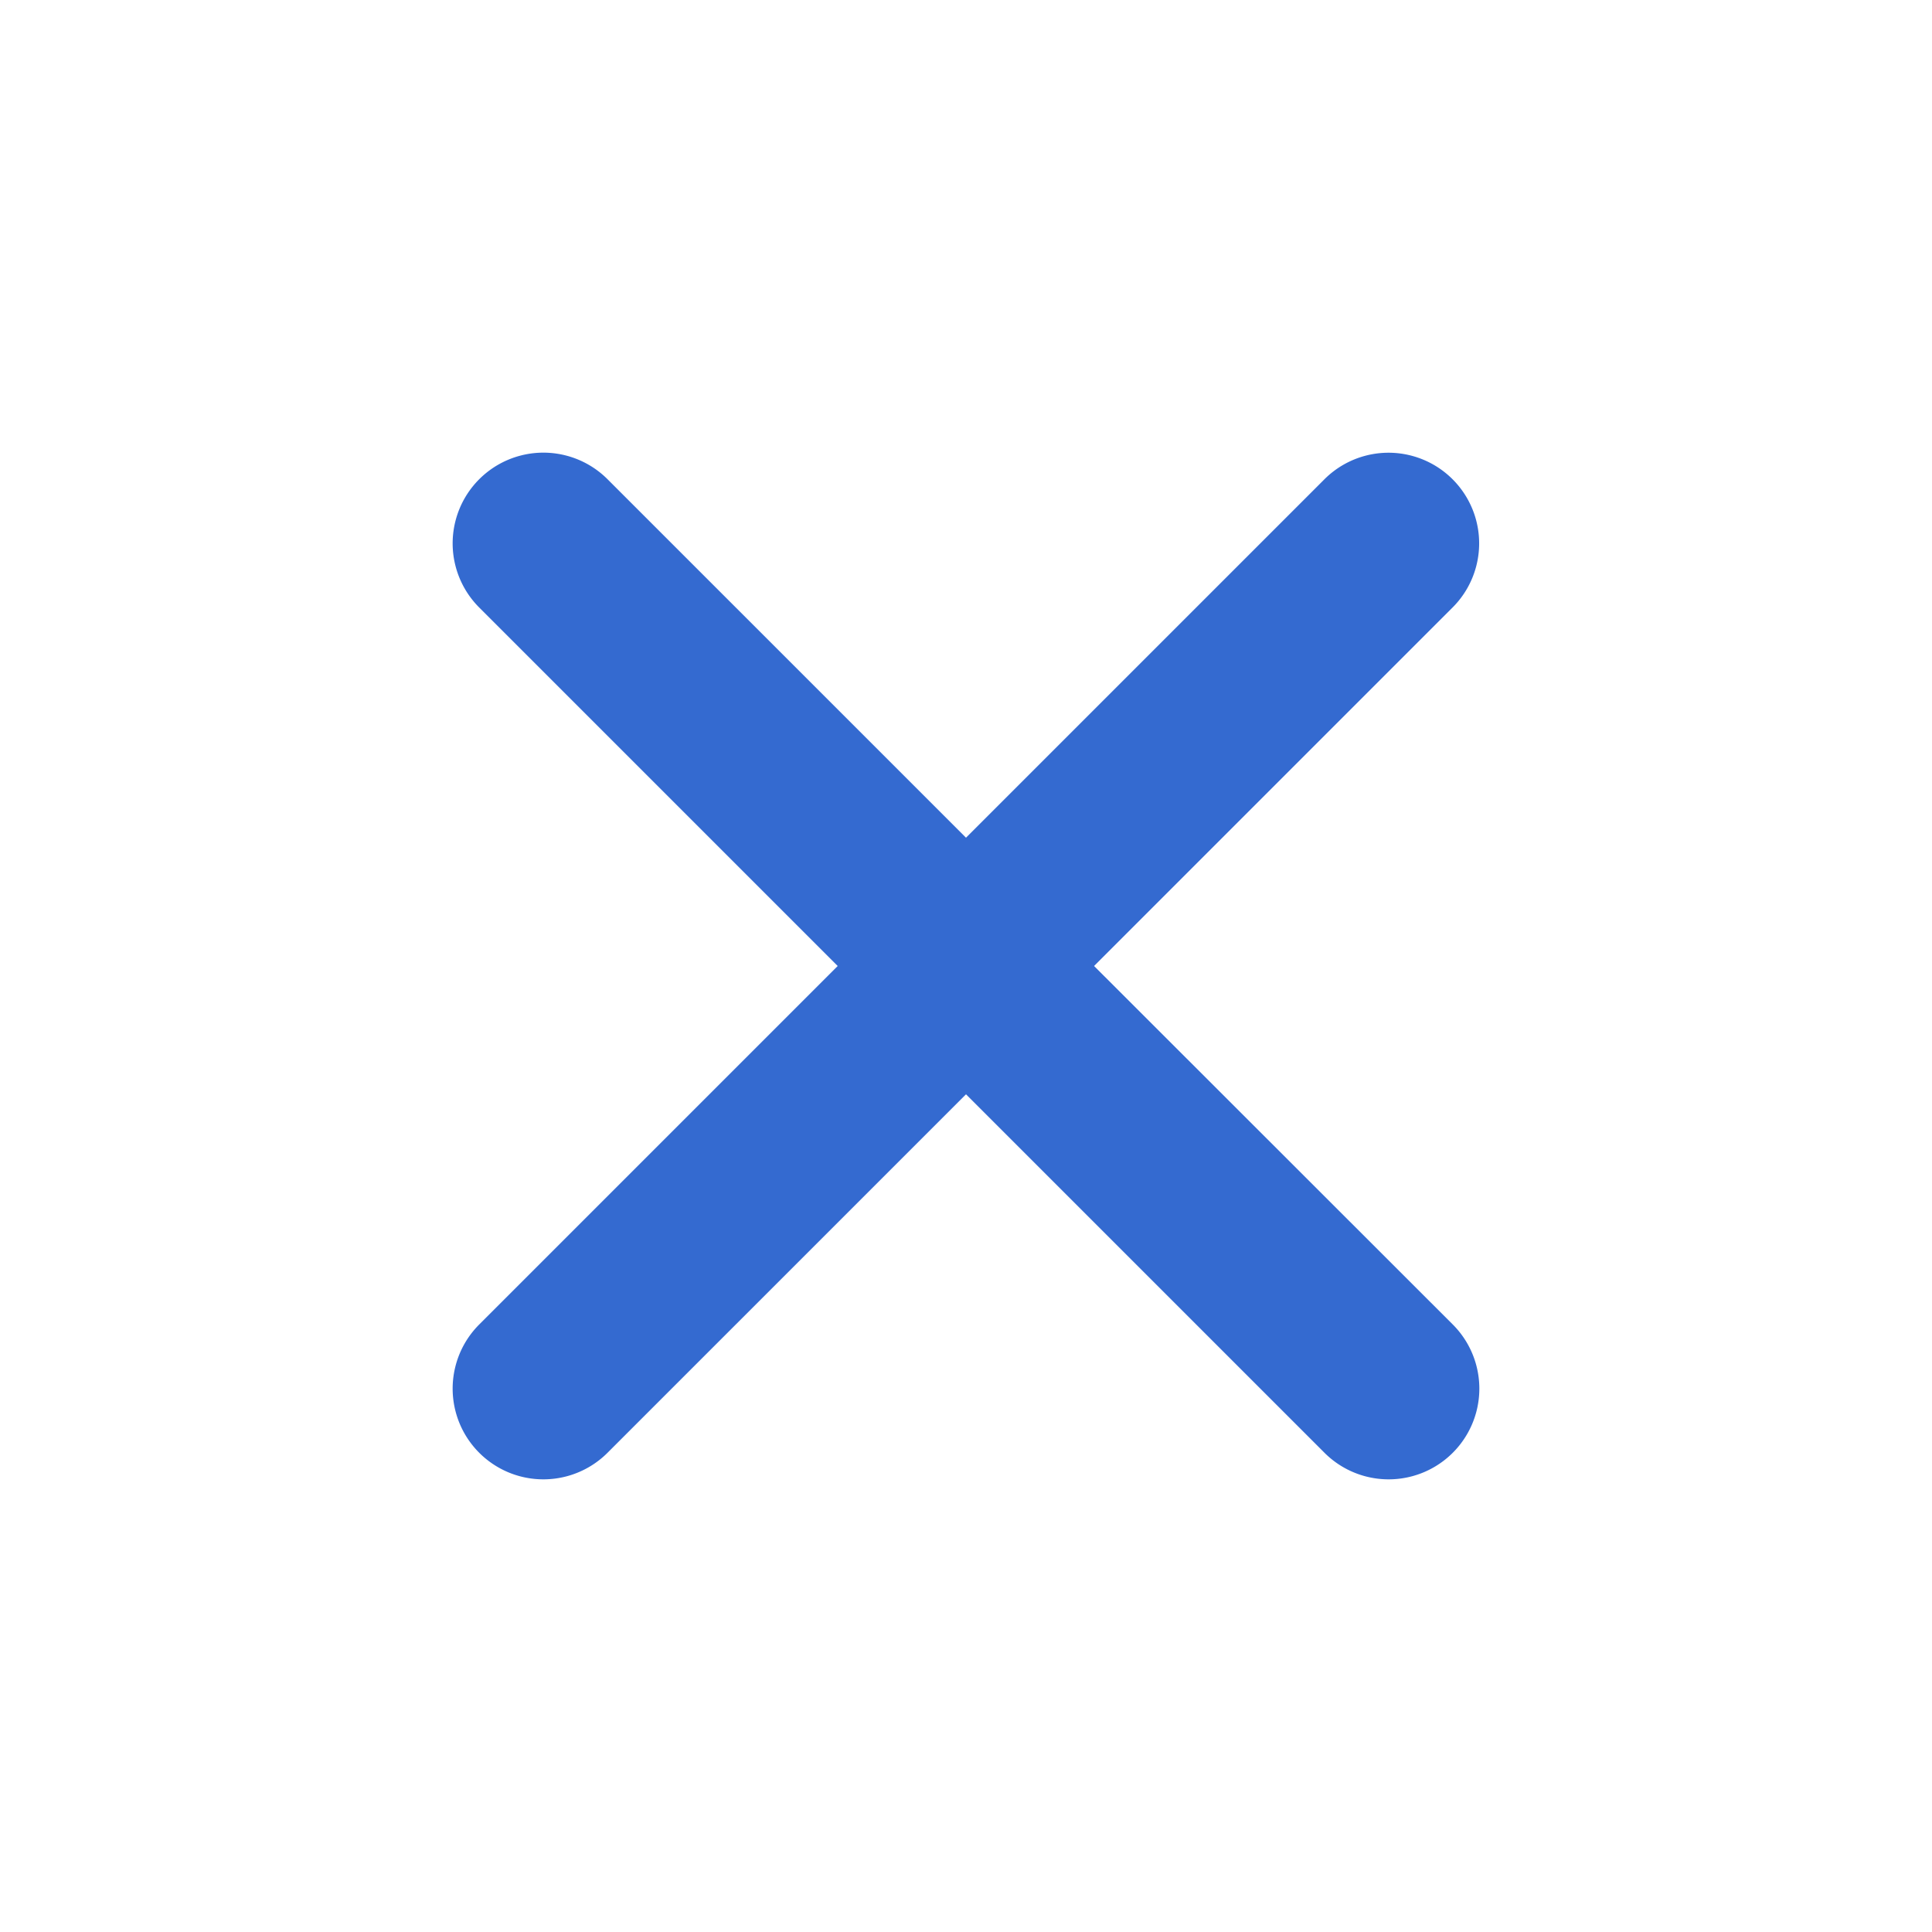
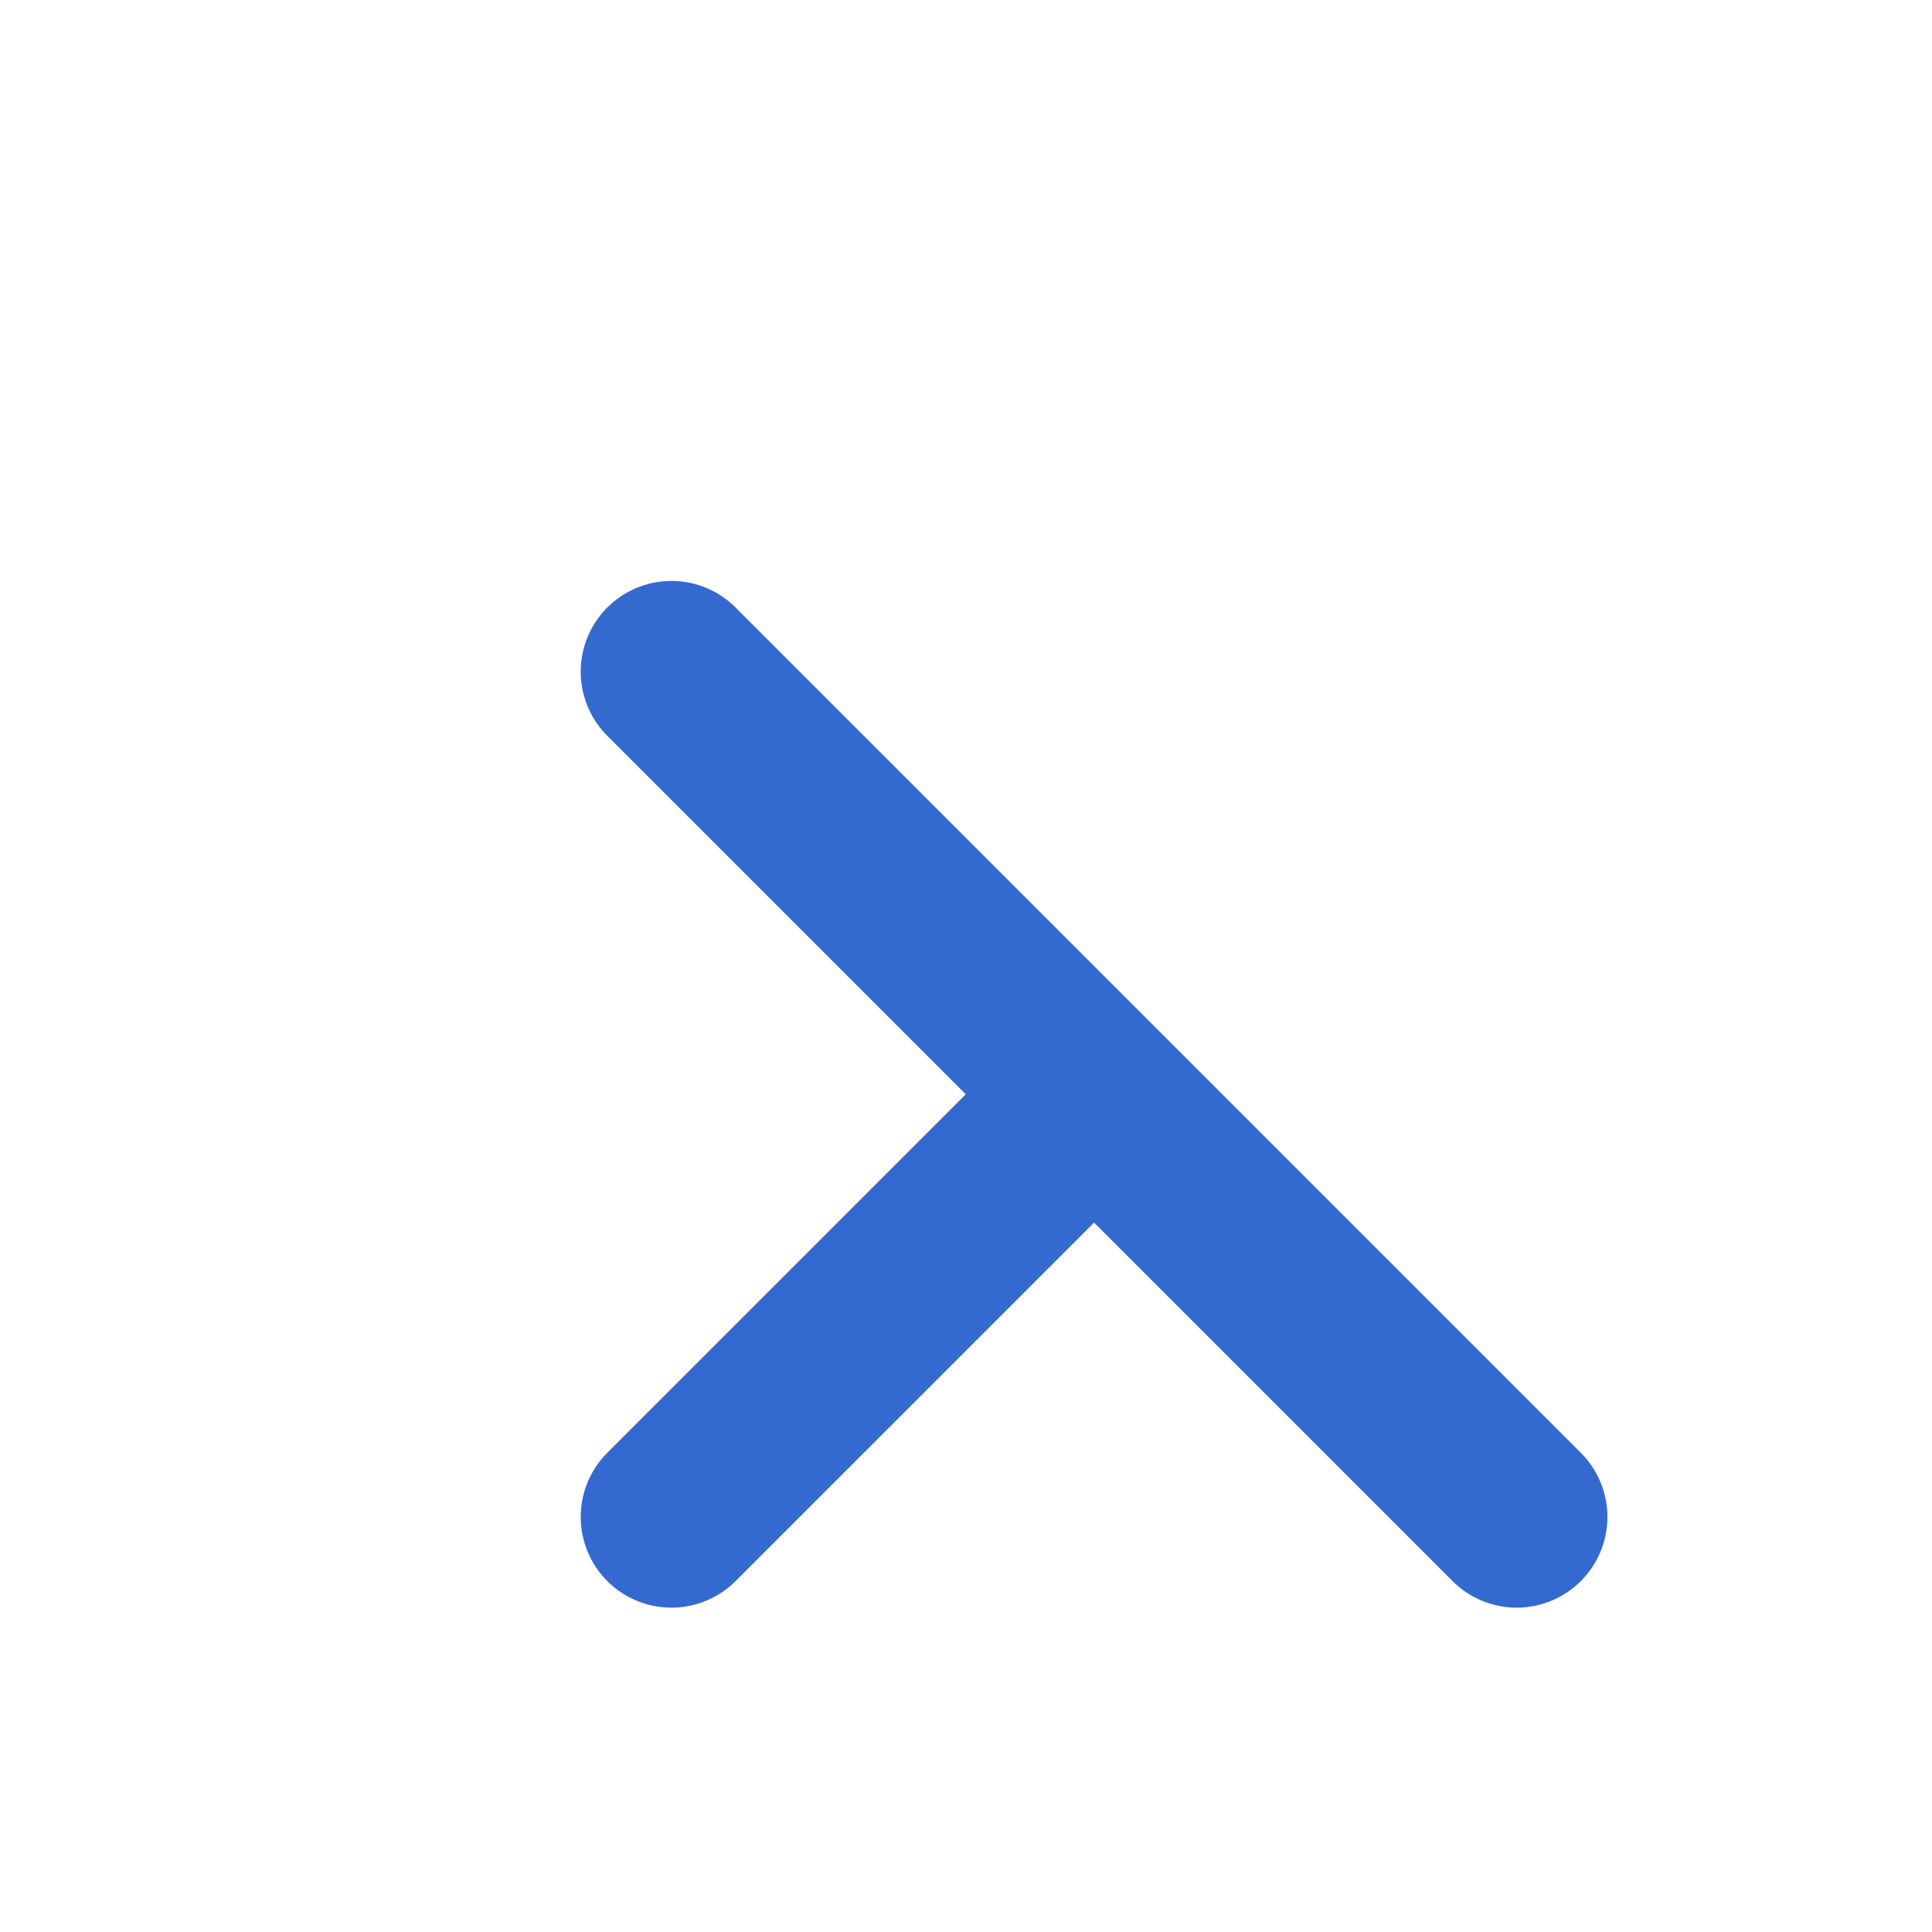
<svg xmlns="http://www.w3.org/2000/svg" class="ionicon" viewBox="0 0 512 512">
  <title>Close</title>
-   <path d="M289.94 256l95-95A24 24 0 00351 127l-95 95-95-95a24 24 0 00-34 34l95 95-95 95a24 24 0 1034 34l95-95 95 95a24 24 0 0034-34z" fill="#346AD0" />
+   <path d="M289.94 256l95-95l-95 95-95-95a24 24 0 00-34 34l95 95-95 95a24 24 0 1034 34l95-95 95 95a24 24 0 0034-34z" fill="#346AD0" />
</svg>